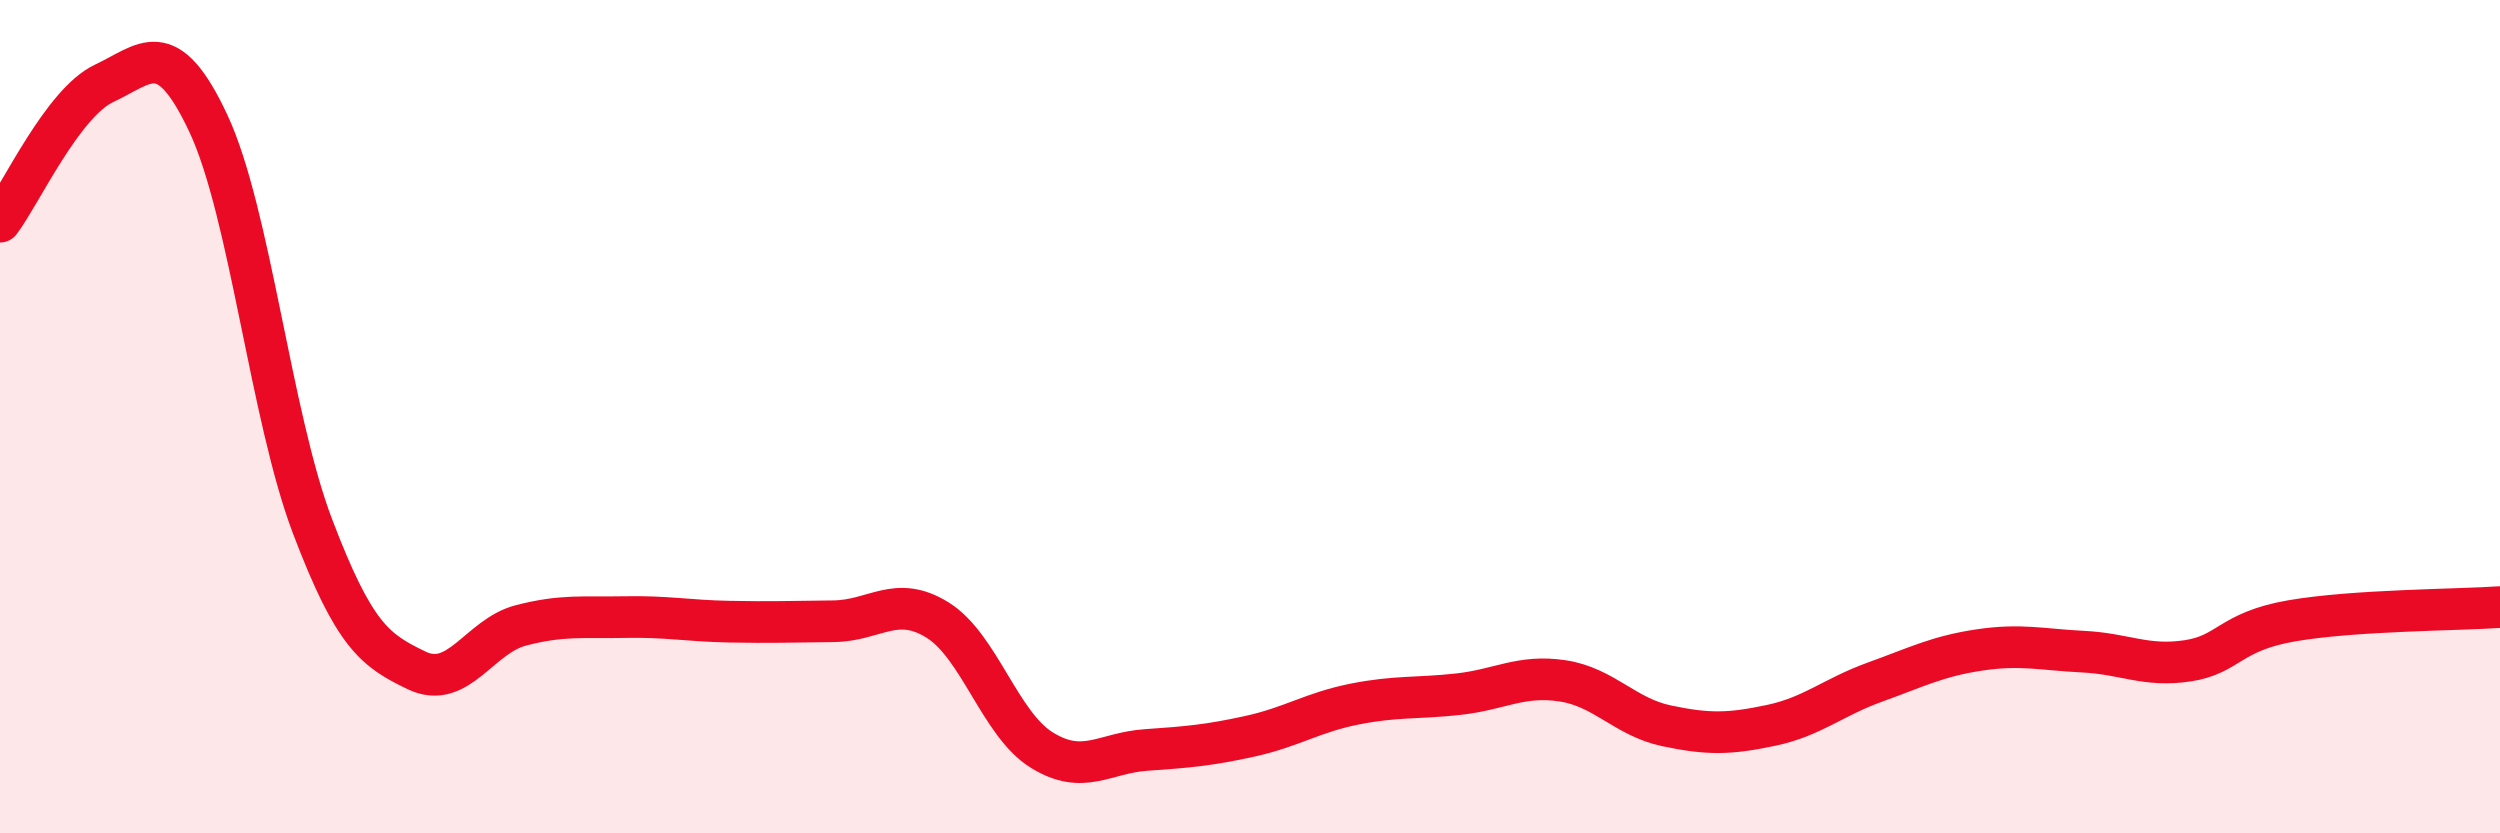
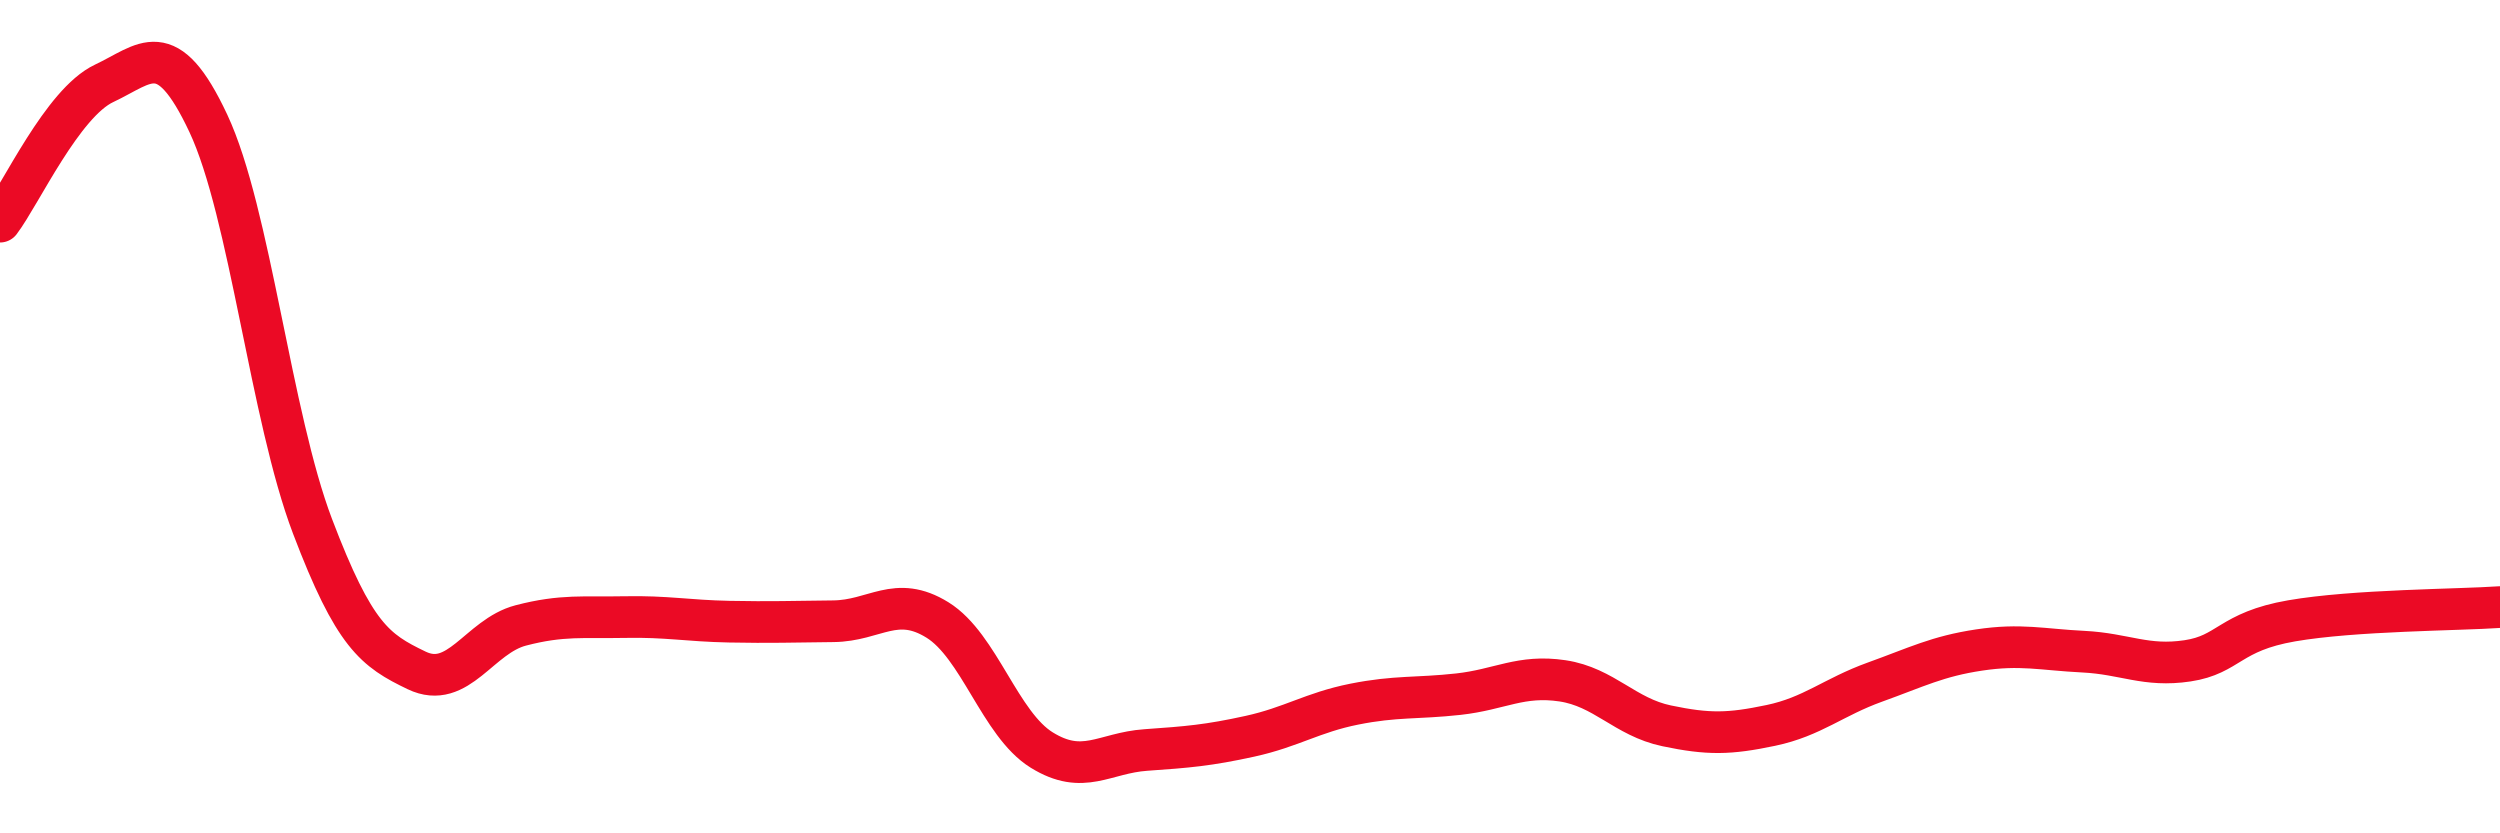
<svg xmlns="http://www.w3.org/2000/svg" width="60" height="20" viewBox="0 0 60 20">
-   <path d="M 0,5.32 C 0.5,4.66 1.5,2.47 2.5,2 C 3.5,1.53 4,0.83 5,2.96 C 6,5.09 6.5,10 7.5,12.63 C 8.5,15.26 9,15.61 10,16.09 C 11,16.57 11.5,15.27 12.5,15.01 C 13.5,14.75 14,14.83 15,14.81 C 16,14.79 16.5,14.9 17.5,14.92 C 18.5,14.94 19,14.92 20,14.91 C 21,14.9 21.5,14.26 22.5,14.88 C 23.5,15.5 24,17.38 25,18 C 26,18.62 26.5,18.07 27.5,18 C 28.5,17.93 29,17.89 30,17.67 C 31,17.45 31.5,17.1 32.5,16.9 C 33.5,16.7 34,16.77 35,16.66 C 36,16.55 36.5,16.19 37.5,16.34 C 38.5,16.49 39,17.21 40,17.42 C 41,17.63 41.5,17.62 42.5,17.41 C 43.5,17.2 44,16.73 45,16.37 C 46,16.01 46.5,15.75 47.5,15.6 C 48.5,15.45 49,15.59 50,15.64 C 51,15.69 51.5,16.01 52.5,15.86 C 53.5,15.71 53.5,15.16 55,14.9 C 56.5,14.64 59,14.64 60,14.57L60 20L0 20Z" fill="#EB0A25" opacity="0.1" stroke-linecap="round" stroke-linejoin="round" />
  <path d="M 0,5.32 C 0.5,4.66 1.5,2.47 2.5,2 C 3.5,1.53 4,0.83 5,2.96 C 6,5.09 6.5,10 7.5,12.63 C 8.5,15.26 9,15.61 10,16.09 C 11,16.57 11.5,15.27 12.5,15.01 C 13.5,14.75 14,14.83 15,14.81 C 16,14.79 16.5,14.9 17.5,14.92 C 18.5,14.94 19,14.92 20,14.91 C 21,14.9 21.5,14.26 22.5,14.88 C 23.5,15.5 24,17.38 25,18 C 26,18.62 26.5,18.07 27.5,18 C 28.5,17.93 29,17.89 30,17.67 C 31,17.45 31.5,17.1 32.5,16.9 C 33.5,16.7 34,16.77 35,16.66 C 36,16.55 36.5,16.19 37.5,16.34 C 38.5,16.49 39,17.21 40,17.42 C 41,17.63 41.5,17.62 42.5,17.41 C 43.5,17.2 44,16.73 45,16.37 C 46,16.01 46.5,15.75 47.5,15.6 C 48.5,15.45 49,15.59 50,15.64 C 51,15.69 51.5,16.01 52.5,15.86 C 53.5,15.71 53.5,15.16 55,14.9 C 56.5,14.64 59,14.64 60,14.57" stroke="#EB0A25" stroke-width="1" fill="none" stroke-linecap="round" stroke-linejoin="round" />
</svg>